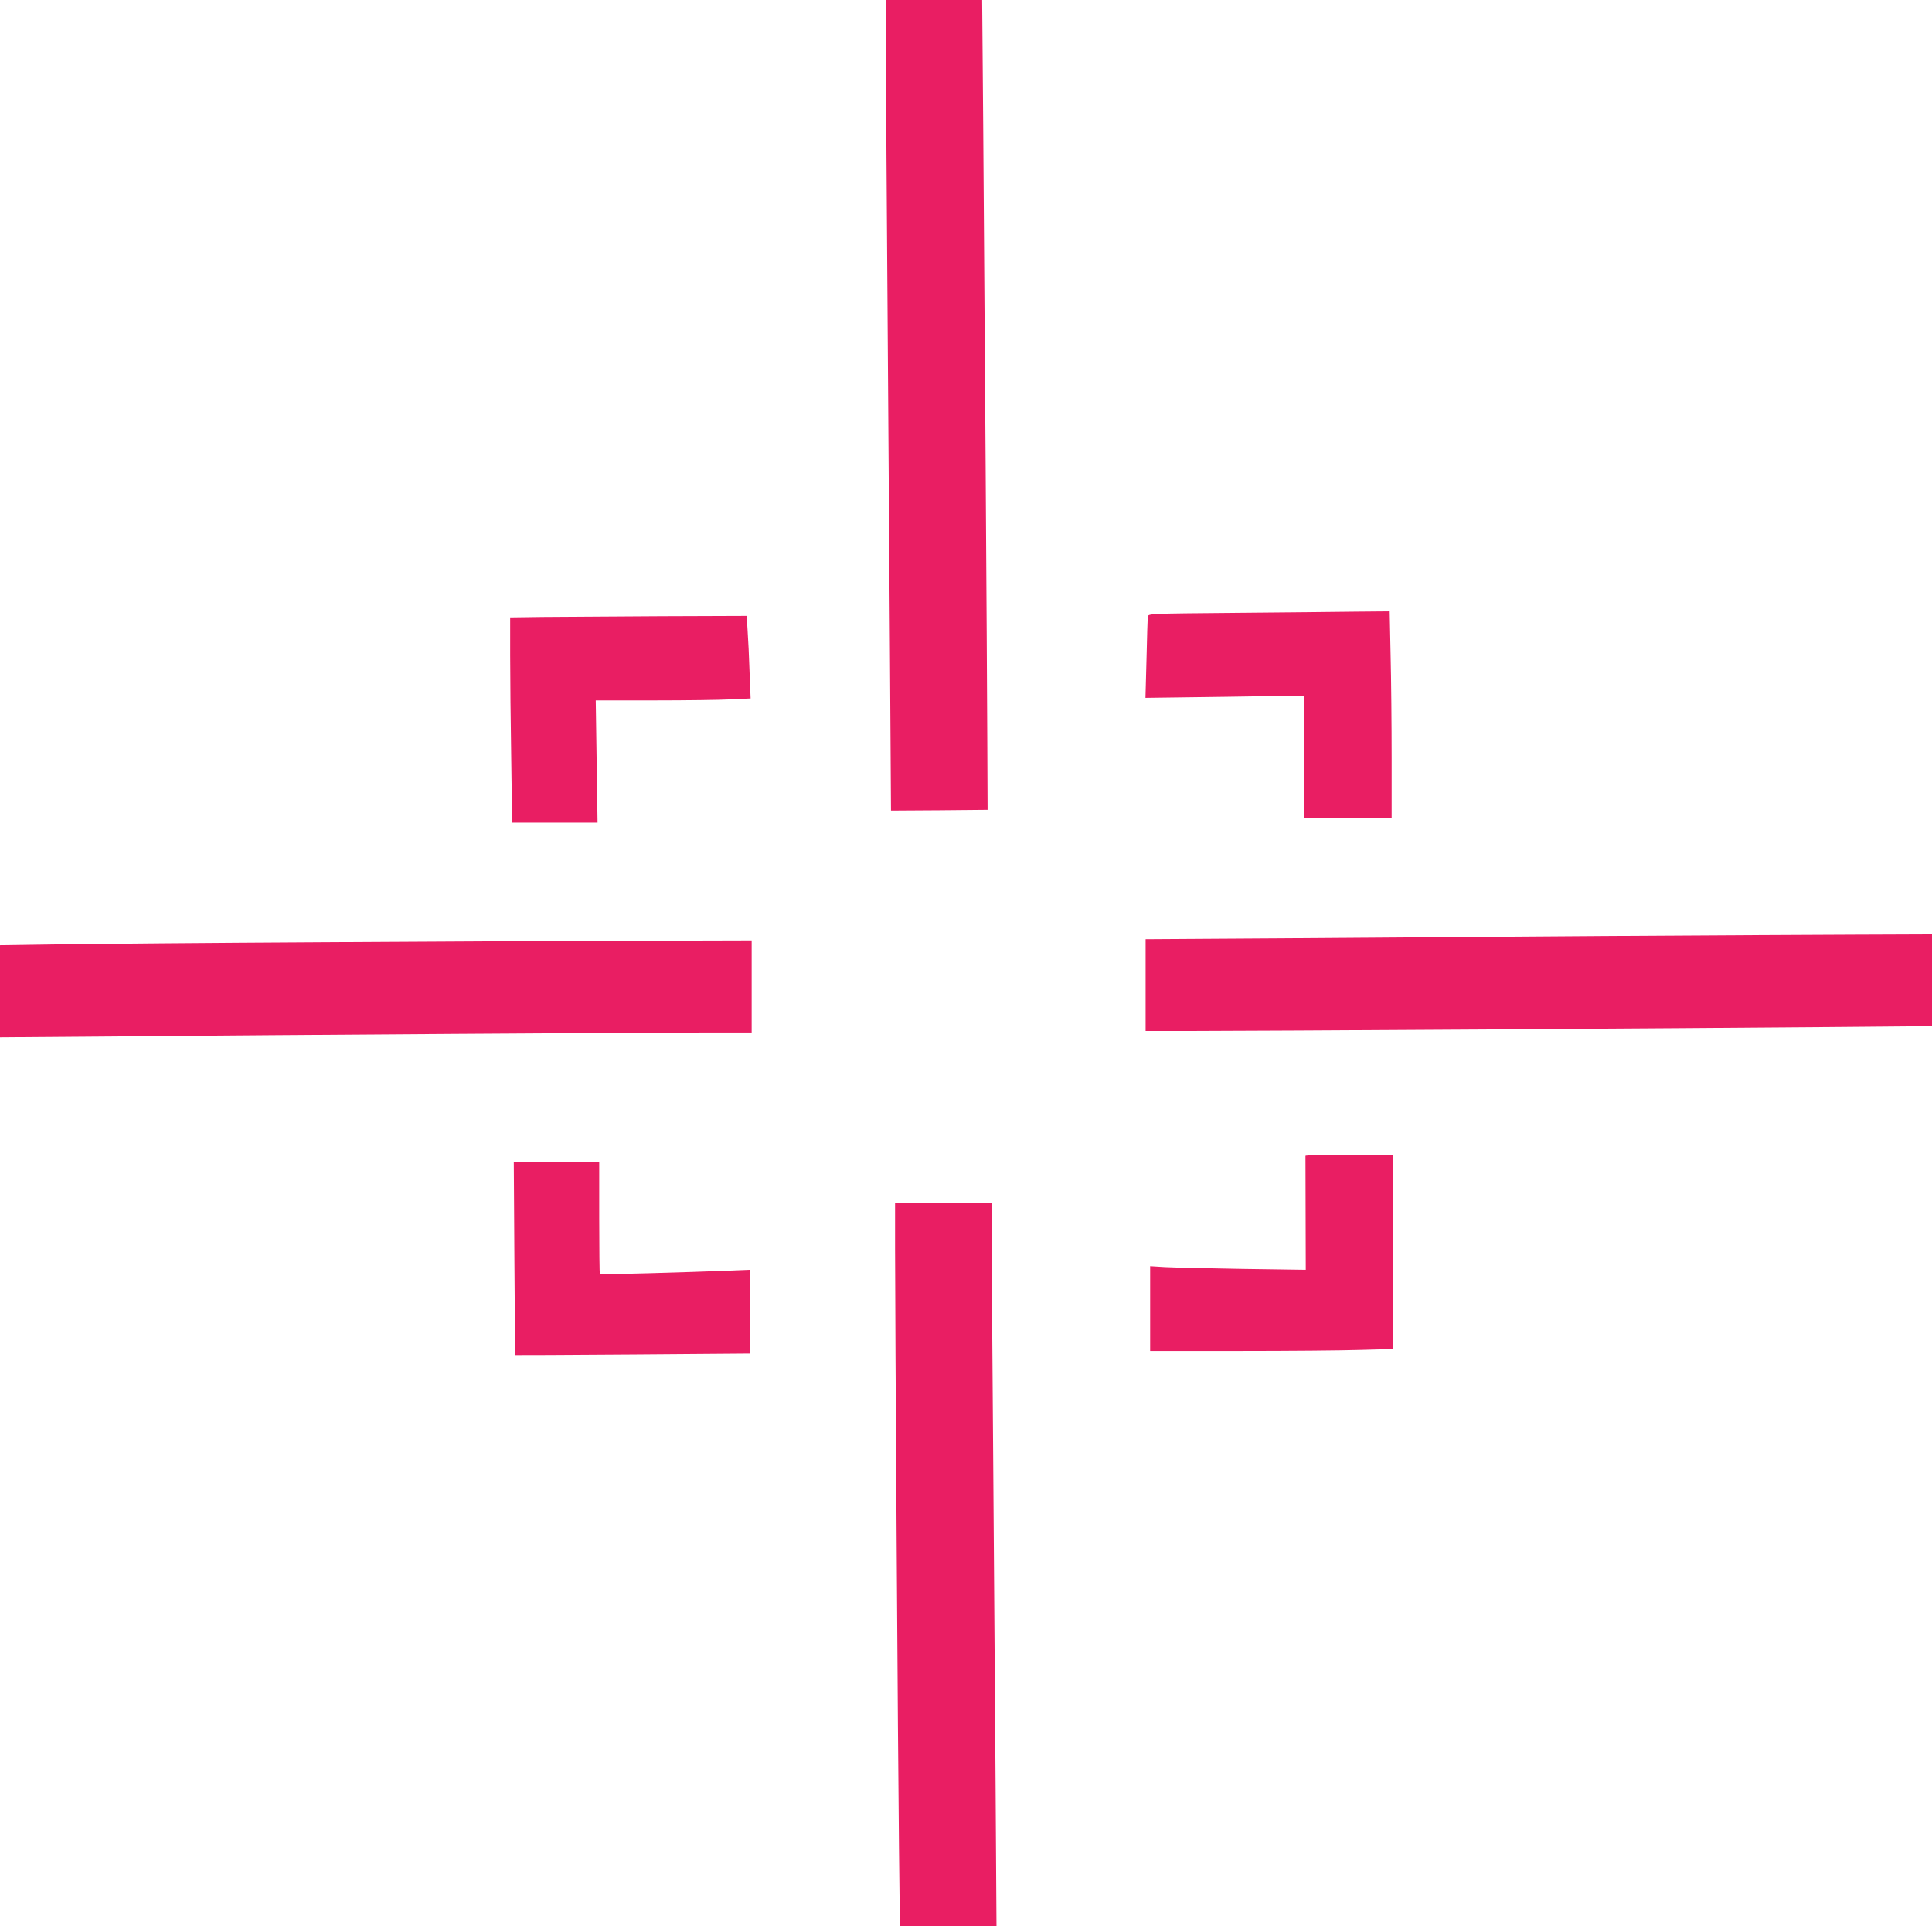
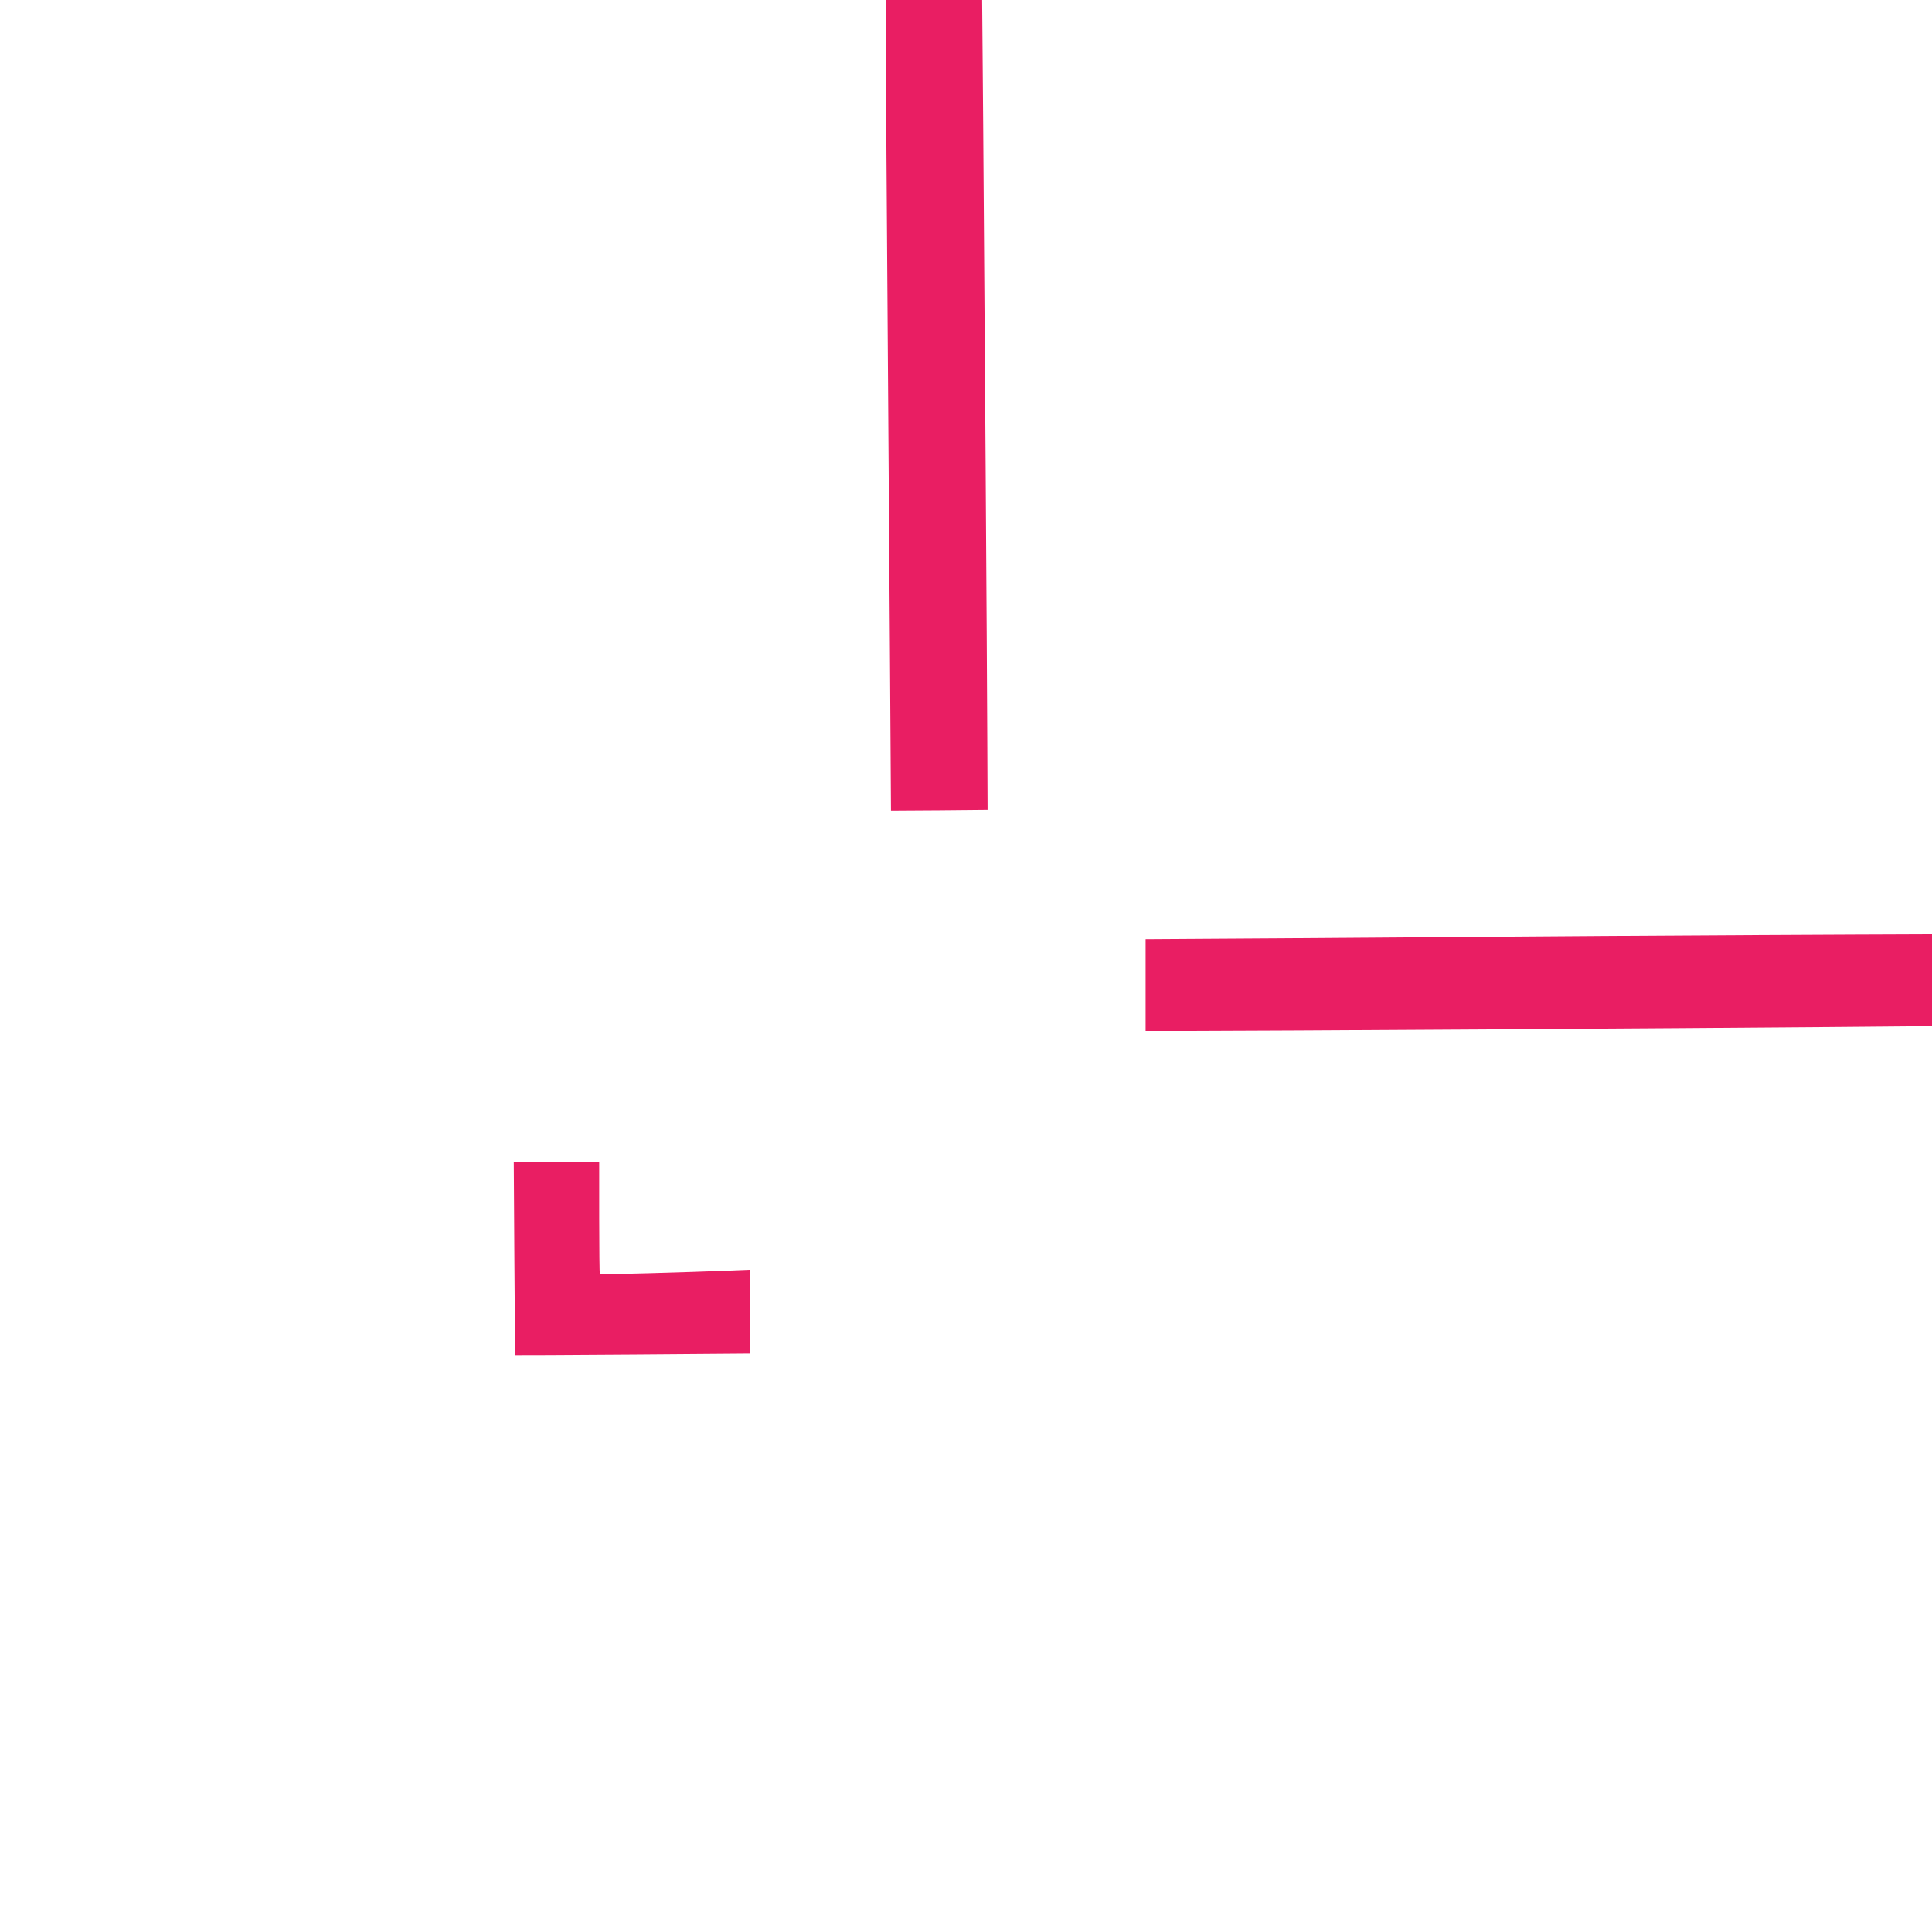
<svg xmlns="http://www.w3.org/2000/svg" version="1.0" width="1280pt" height="1276pt" viewBox="0 0 1280 1276" preserveAspectRatio="xMidYMid meet">
  <g transform="translate(0,1276) scale(0.1,-0.1)" fill="#e91e63" stroke="none">
    <path d="M5870 12358 c0 -222 5 -952 10 -1623 5 -671 12 -1698 16 -2283 l7 -1062 320 2 320 3 -2 455 c-2 551 -18 2931 -27 4078 l-7 832 -318 0 -319 0 0 -402z" />
-     <path d="M8181 8700 c-565 -5 -574 -5 -576 -25 -2 -11 -6 -137 -9 -279 l-7 -259 525 7 526 8 0 -406 0 -406 290 0 290 0 0 398 c0 219 -3 528 -7 685 l-6 287 -226 -2 c-124 -2 -484 -5 -800 -8z" />
-     <path d="M3598 8673 l-218 -3 0 -253 c0 -138 3 -444 7 -679 l6 -428 283 0 283 0 -6 405 -6 405 384 0 c211 0 442 3 513 7 l129 6 -7 176 c-3 97 -9 220 -13 274 l-6 97 -566 -2 c-311 -2 -664 -4 -783 -5z" />
    <path d="M10630 6559 c-624 -4 -1564 -11 -2087 -15 l-953 -6 0 -304 0 -304 318 0 c400 0 3302 18 4210 26 l682 6 0 304 0 304 -517 -2 c-285 -1 -1029 -5 -1653 -9z" />
-     <path d="M2150 6518 c-740 -4 -1526 -11 -1747 -14 l-403 -6 0 -305 0 -305 773 6 c1123 10 3531 26 3895 26 l312 0 0 305 0 305 -742 -2 c-409 -1 -1348 -5 -2088 -10z" />
-     <path d="M8649 5103 c0 -5 0 -176 1 -382 l1 -373 -418 6 c-230 4 -462 9 -515 12 l-98 6 0 -281 0 -281 588 0 c323 0 685 3 805 7 l217 6 0 644 0 643 -290 0 c-159 0 -290 -3 -291 -7z" />
    <path d="M3408 4423 c2 -351 5 -639 6 -640 1 -1 352 1 779 4 l777 6 0 278 0 277 -122 -5 c-307 -12 -870 -28 -874 -24 -2 2 -4 170 -4 373 l0 368 -283 0 -283 0 4 -637z" />
-     <path d="M5930 4488 c0 -441 19 -3375 26 -3975 l6 -513 320 0 320 0 -6 928 c-4 510 -11 1496 -16 2192 -6 696 -10 1356 -10 1468 l0 202 -320 0 -320 0 0 -302z" />
  </g>
</svg>